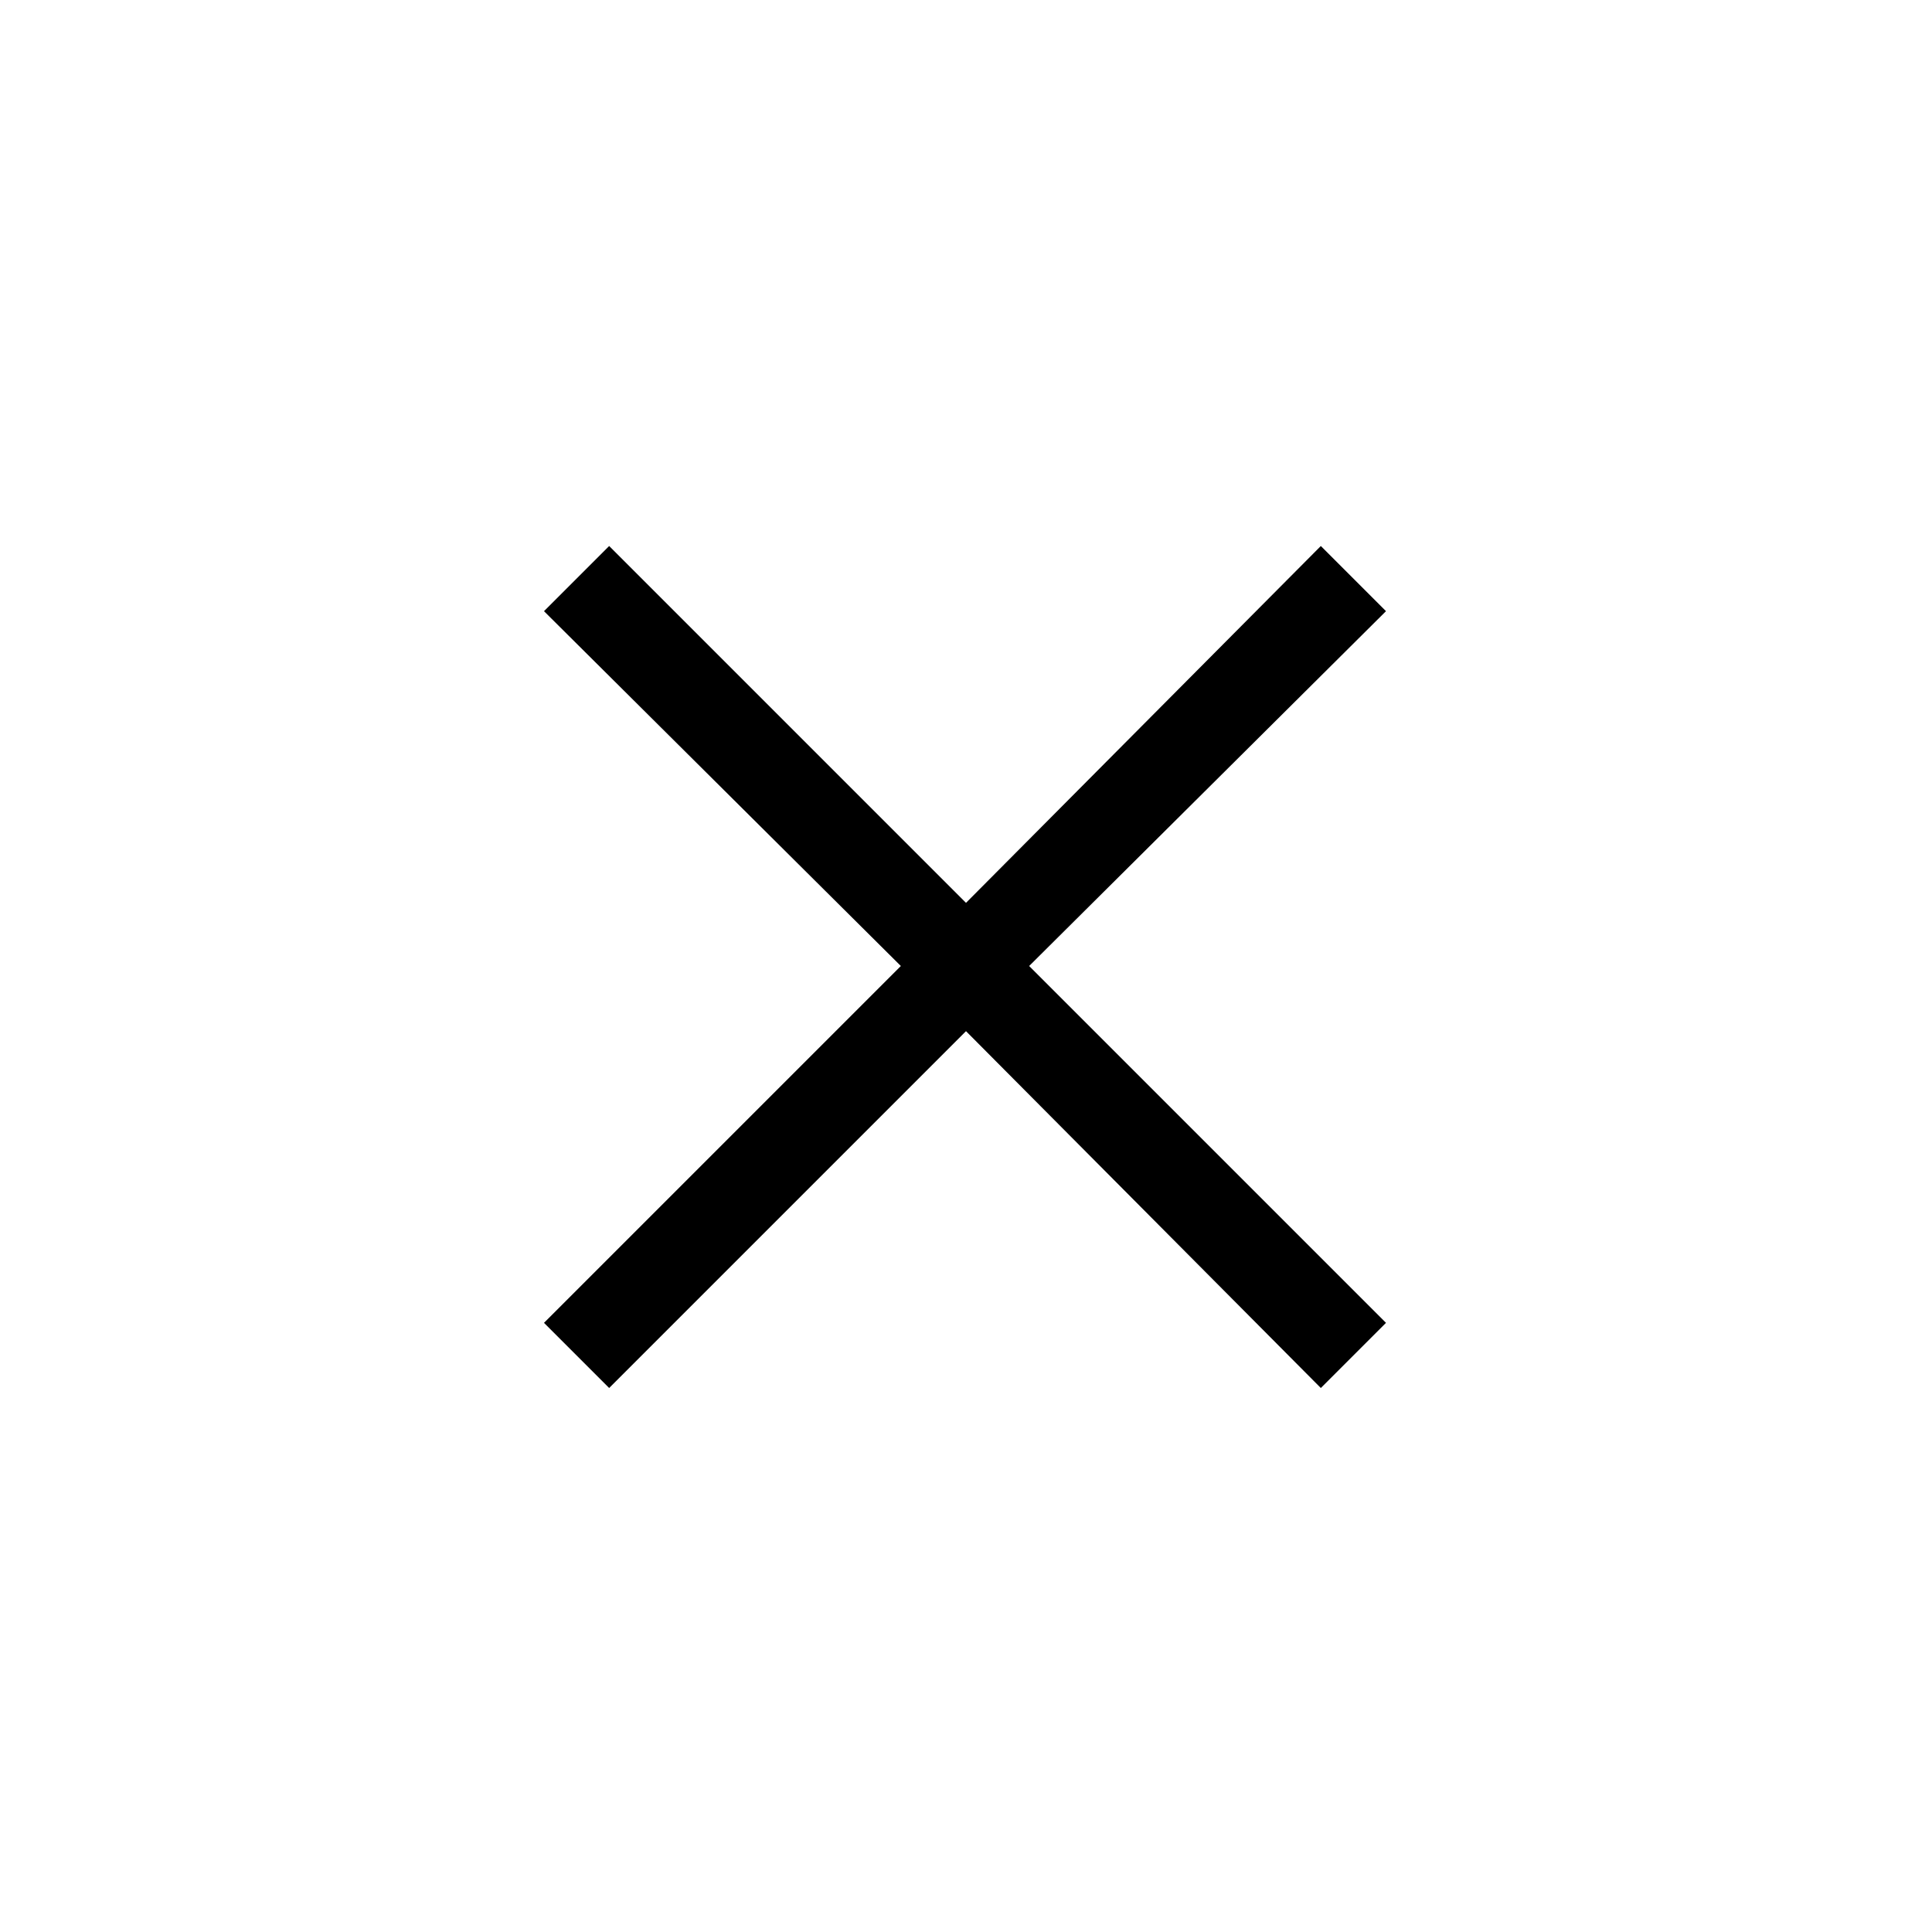
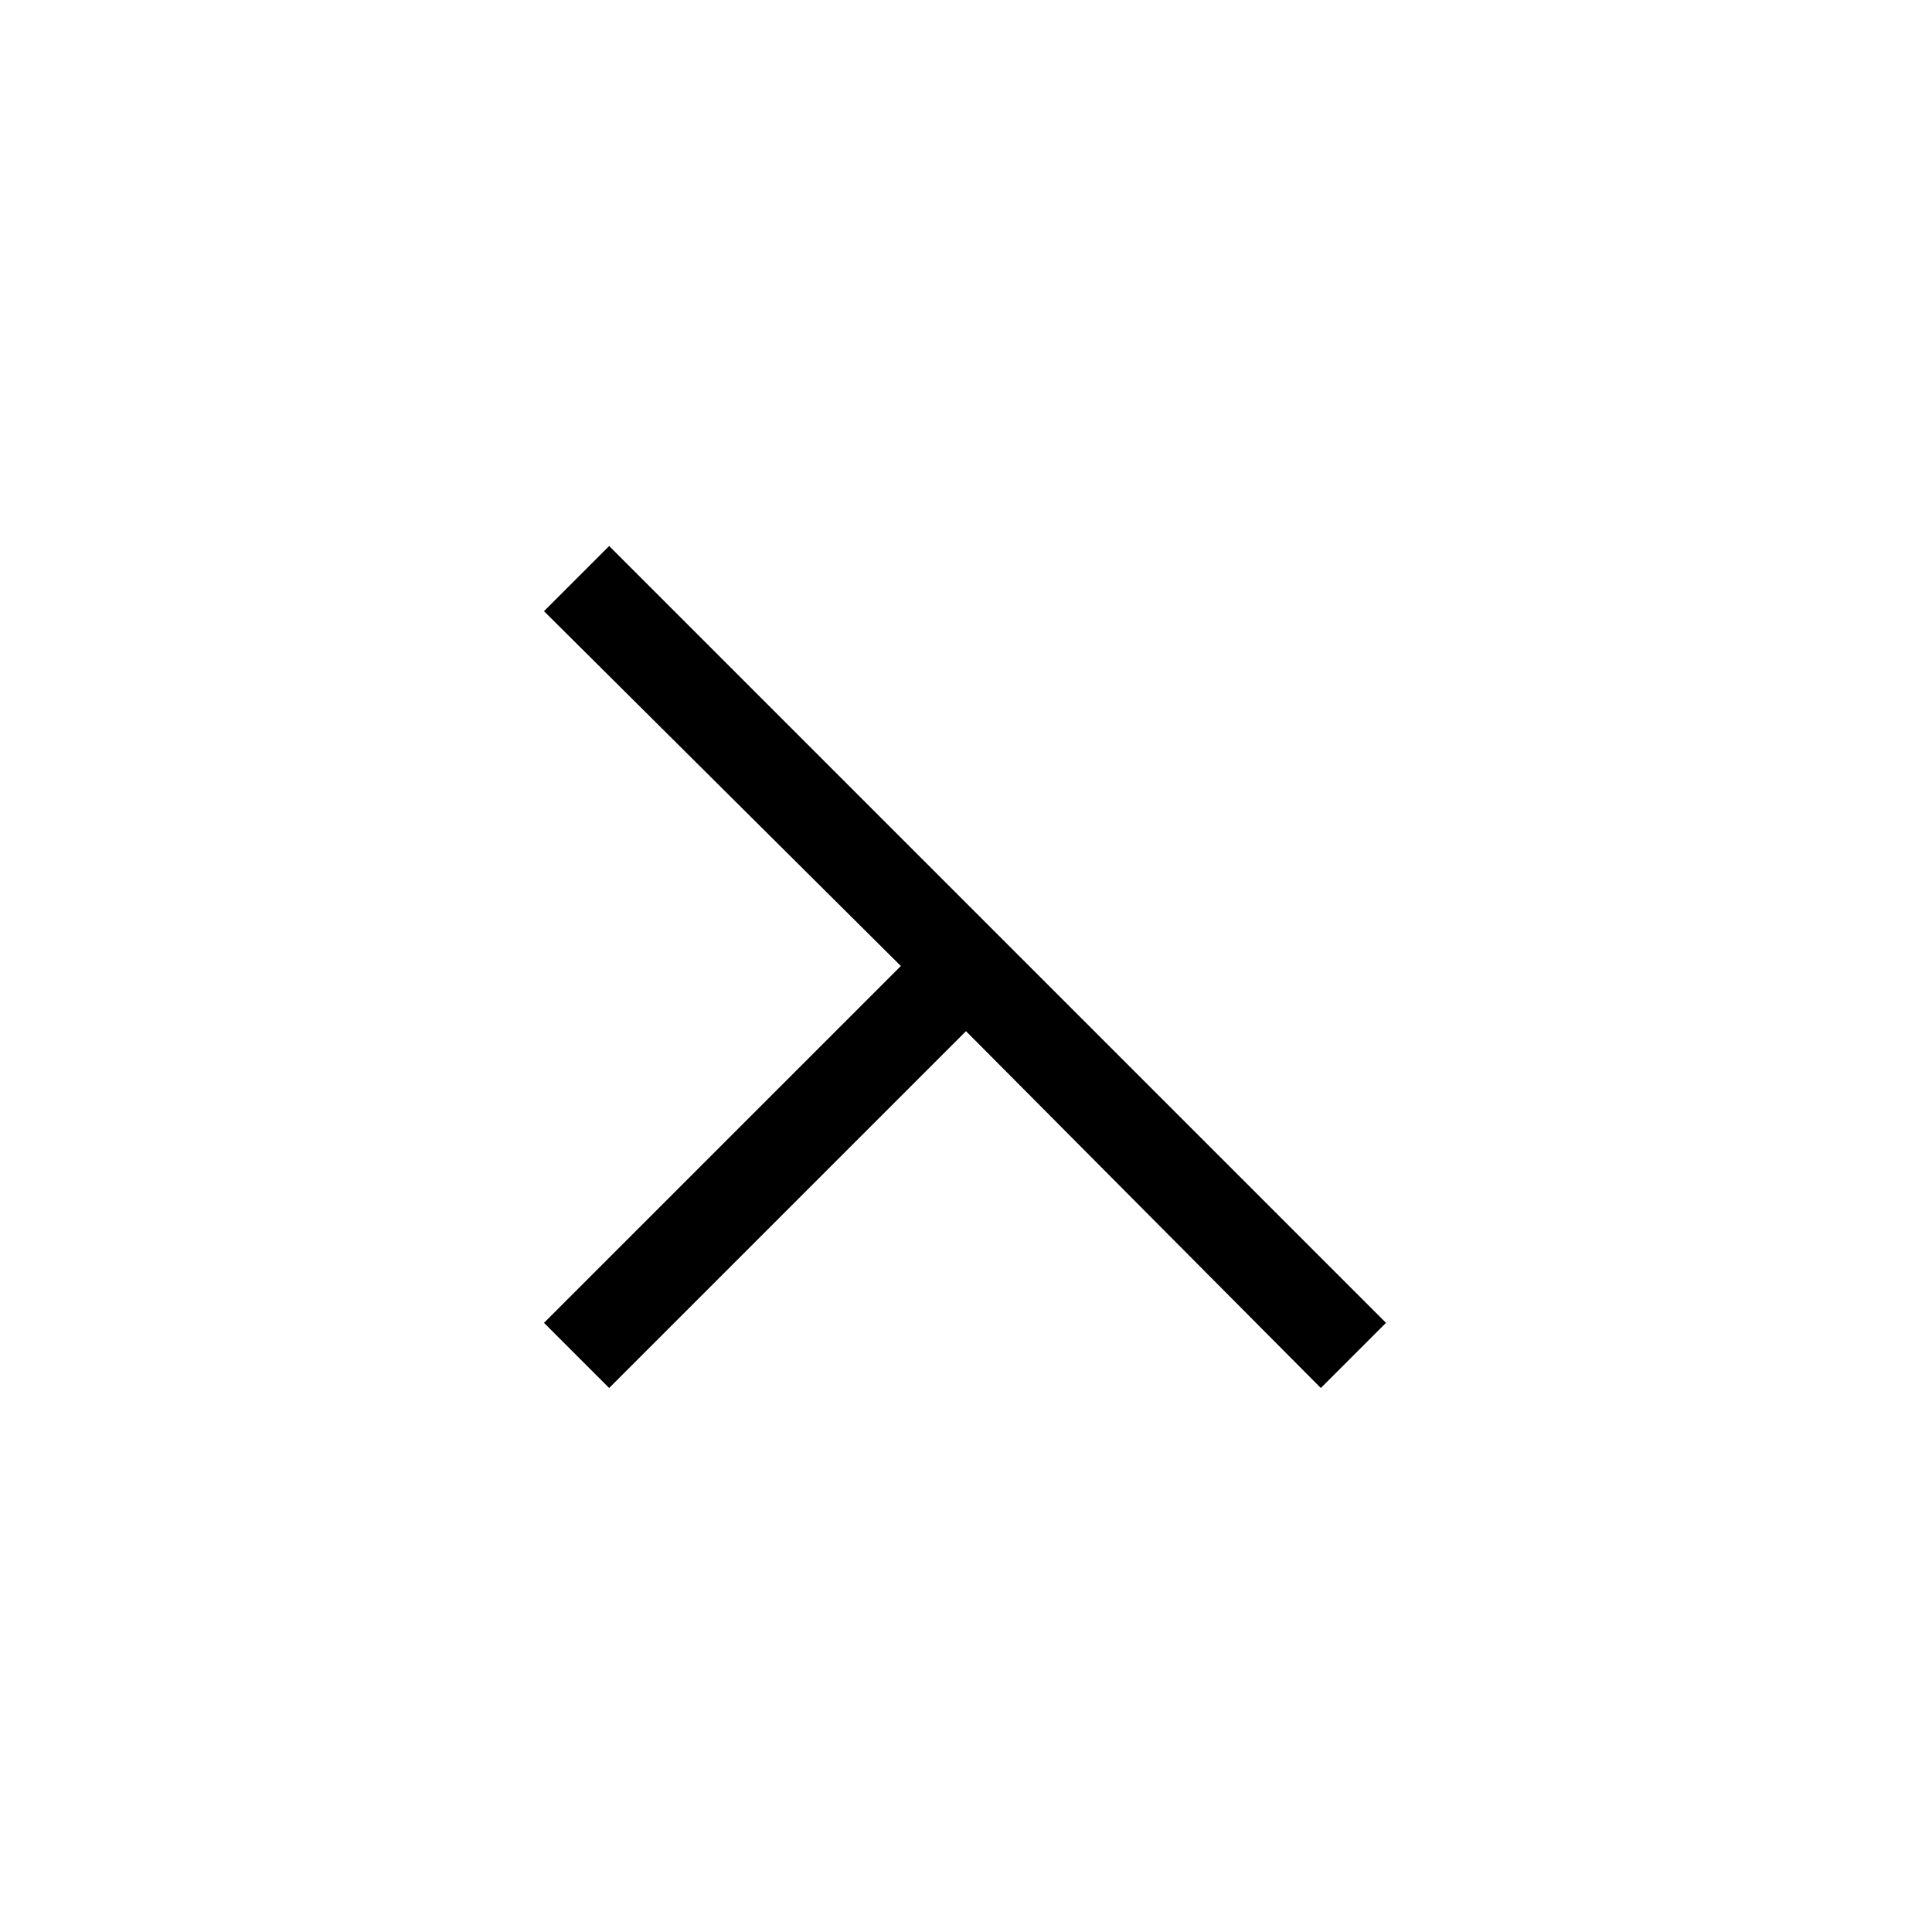
<svg xmlns="http://www.w3.org/2000/svg" height="24px" viewBox="0 -960 960 960" width="24px" fill="#000000">
-   <path d="m302.69-270.31-32.38-32.38L447.62-480 270.31-656.31l32.38-32.38L480-511.38l176.31-177.31 32.38 32.38L511.38-480l177.31 177.31-32.38 32.38L480-447.62 302.69-270.31Z" />
+   <path d="m302.69-270.31-32.38-32.38L447.62-480 270.31-656.31l32.38-32.38L480-511.38L511.38-480l177.31 177.31-32.38 32.38L480-447.62 302.69-270.31Z" />
</svg>